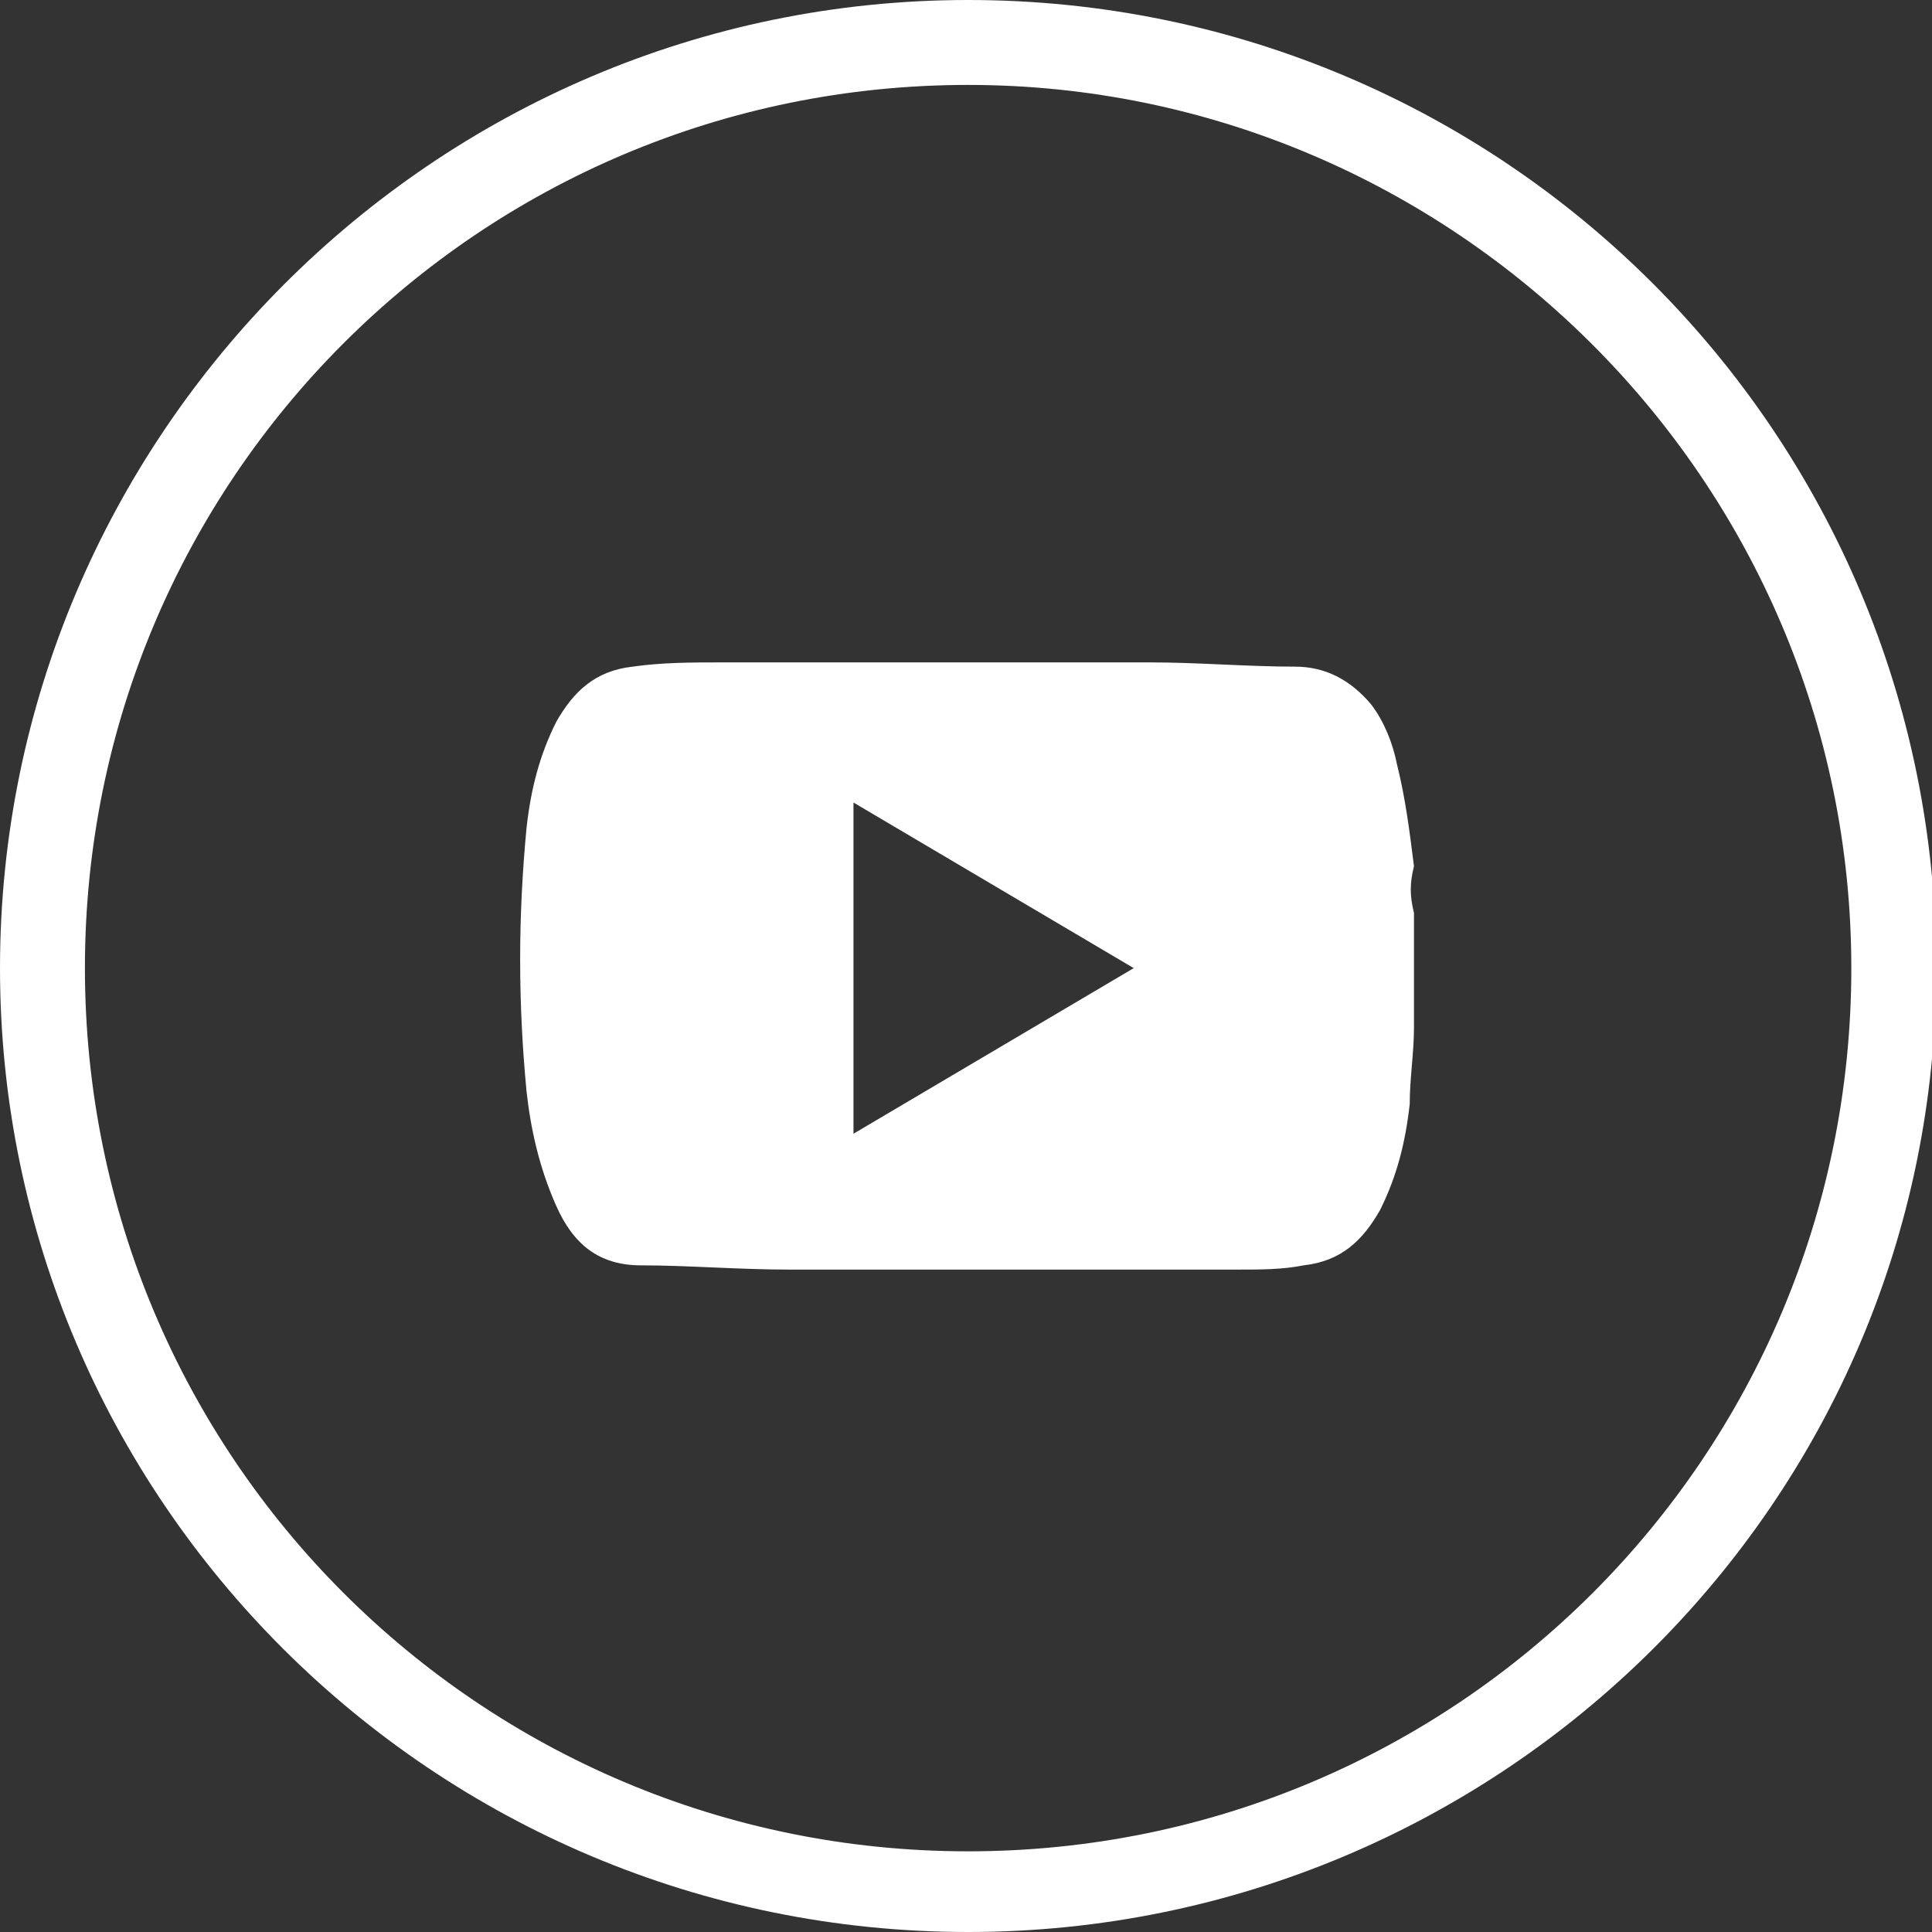
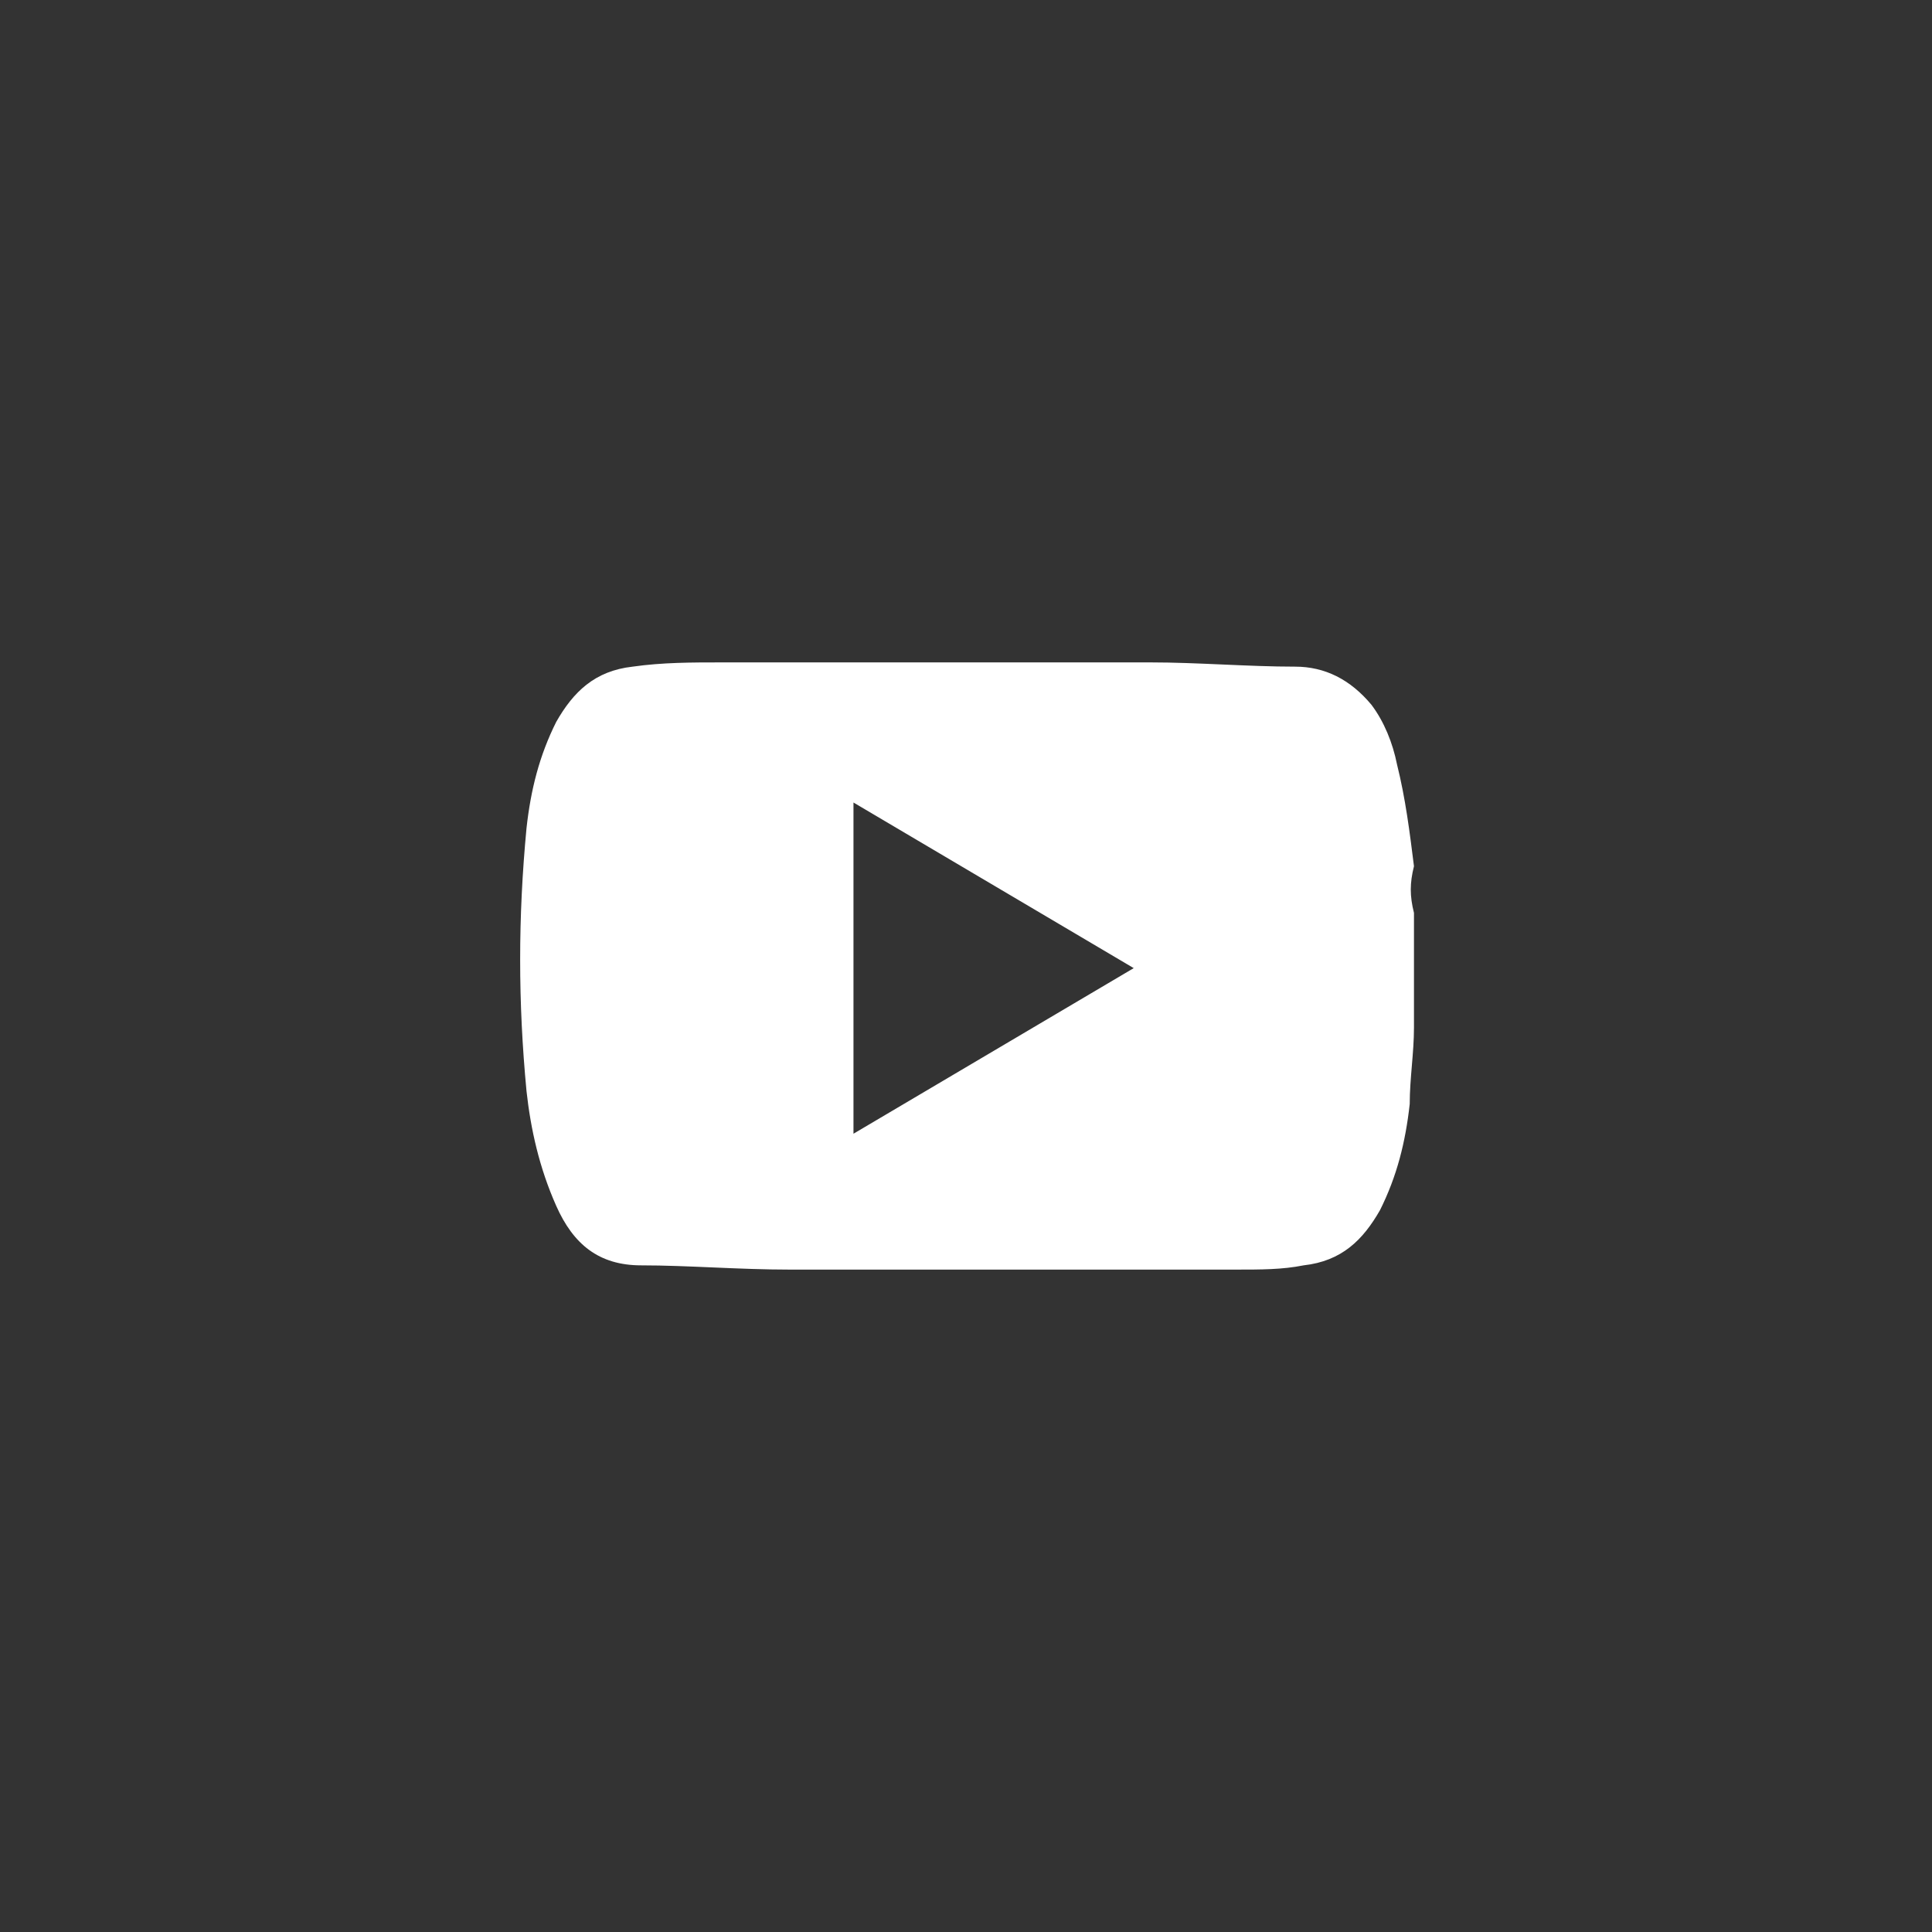
<svg xmlns="http://www.w3.org/2000/svg" version="1.1" id="Capa_1" x="0px" y="0px" width="45.5px" height="45.5px" viewBox="0 0 45.5 45.5" style="enable-background:new 0 0 45.5 45.5;" xml:space="preserve">
  <rect x="0" y="0" width="45.5" height="45.5" fill="#333333" stroke="none" />
  <style type="text/css">
	.st0{fill:#FFFFFF;}
</style>
  <g>
    <g>
-       <path class="st0" d="M22.8,45.5C10.2,45.5,0,35.3,0,22.8S10.2,0,22.8,0s22.8,10.2,22.8,22.8S35.3,45.5,22.8,45.5z M22.8,2    C11.3,2,2,11.3,2,22.8s9.3,20.8,20.8,20.8s20.8-9.3,20.8-20.8S34.2,2,22.8,2z" />
-     </g>
+       </g>
    <path class="st0" d="M33.3,21.5V24c0,0.1,0,0.1,0,0.2c0,0.6-0.1,1.2-0.1,1.8c-0.1,0.9-0.3,1.7-0.7,2.5c-0.4,0.7-0.9,1.2-1.8,1.3   c-0.5,0.1-1,0.1-1.6,0.1c-3.5,0-7,0-10.5,0c-1.2,0-2.4-0.1-3.5-0.1c-1,0-1.6-0.5-2-1.4c-0.4-0.9-0.6-1.8-0.7-2.7   c-0.2-2.1-0.2-4.1,0-6.2c0.1-0.9,0.3-1.7,0.7-2.5c0.4-0.7,0.9-1.2,1.8-1.3c0.7-0.1,1.4-0.1,2.1-0.1c3.4,0,6.7,0,10.1,0   c1.1,0,2.3,0.1,3.4,0.1c0.7,0,1.3,0.3,1.8,0.9c0.3,0.4,0.5,0.9,0.6,1.4c0.2,0.8,0.3,1.6,0.4,2.4C33.2,20.8,33.2,21.1,33.3,21.5    M20.1,26.7c2.2-1.3,4.4-2.6,6.6-3.9c-2.2-1.3-4.4-2.6-6.6-3.9V26.7z" />
  </g>
</svg>